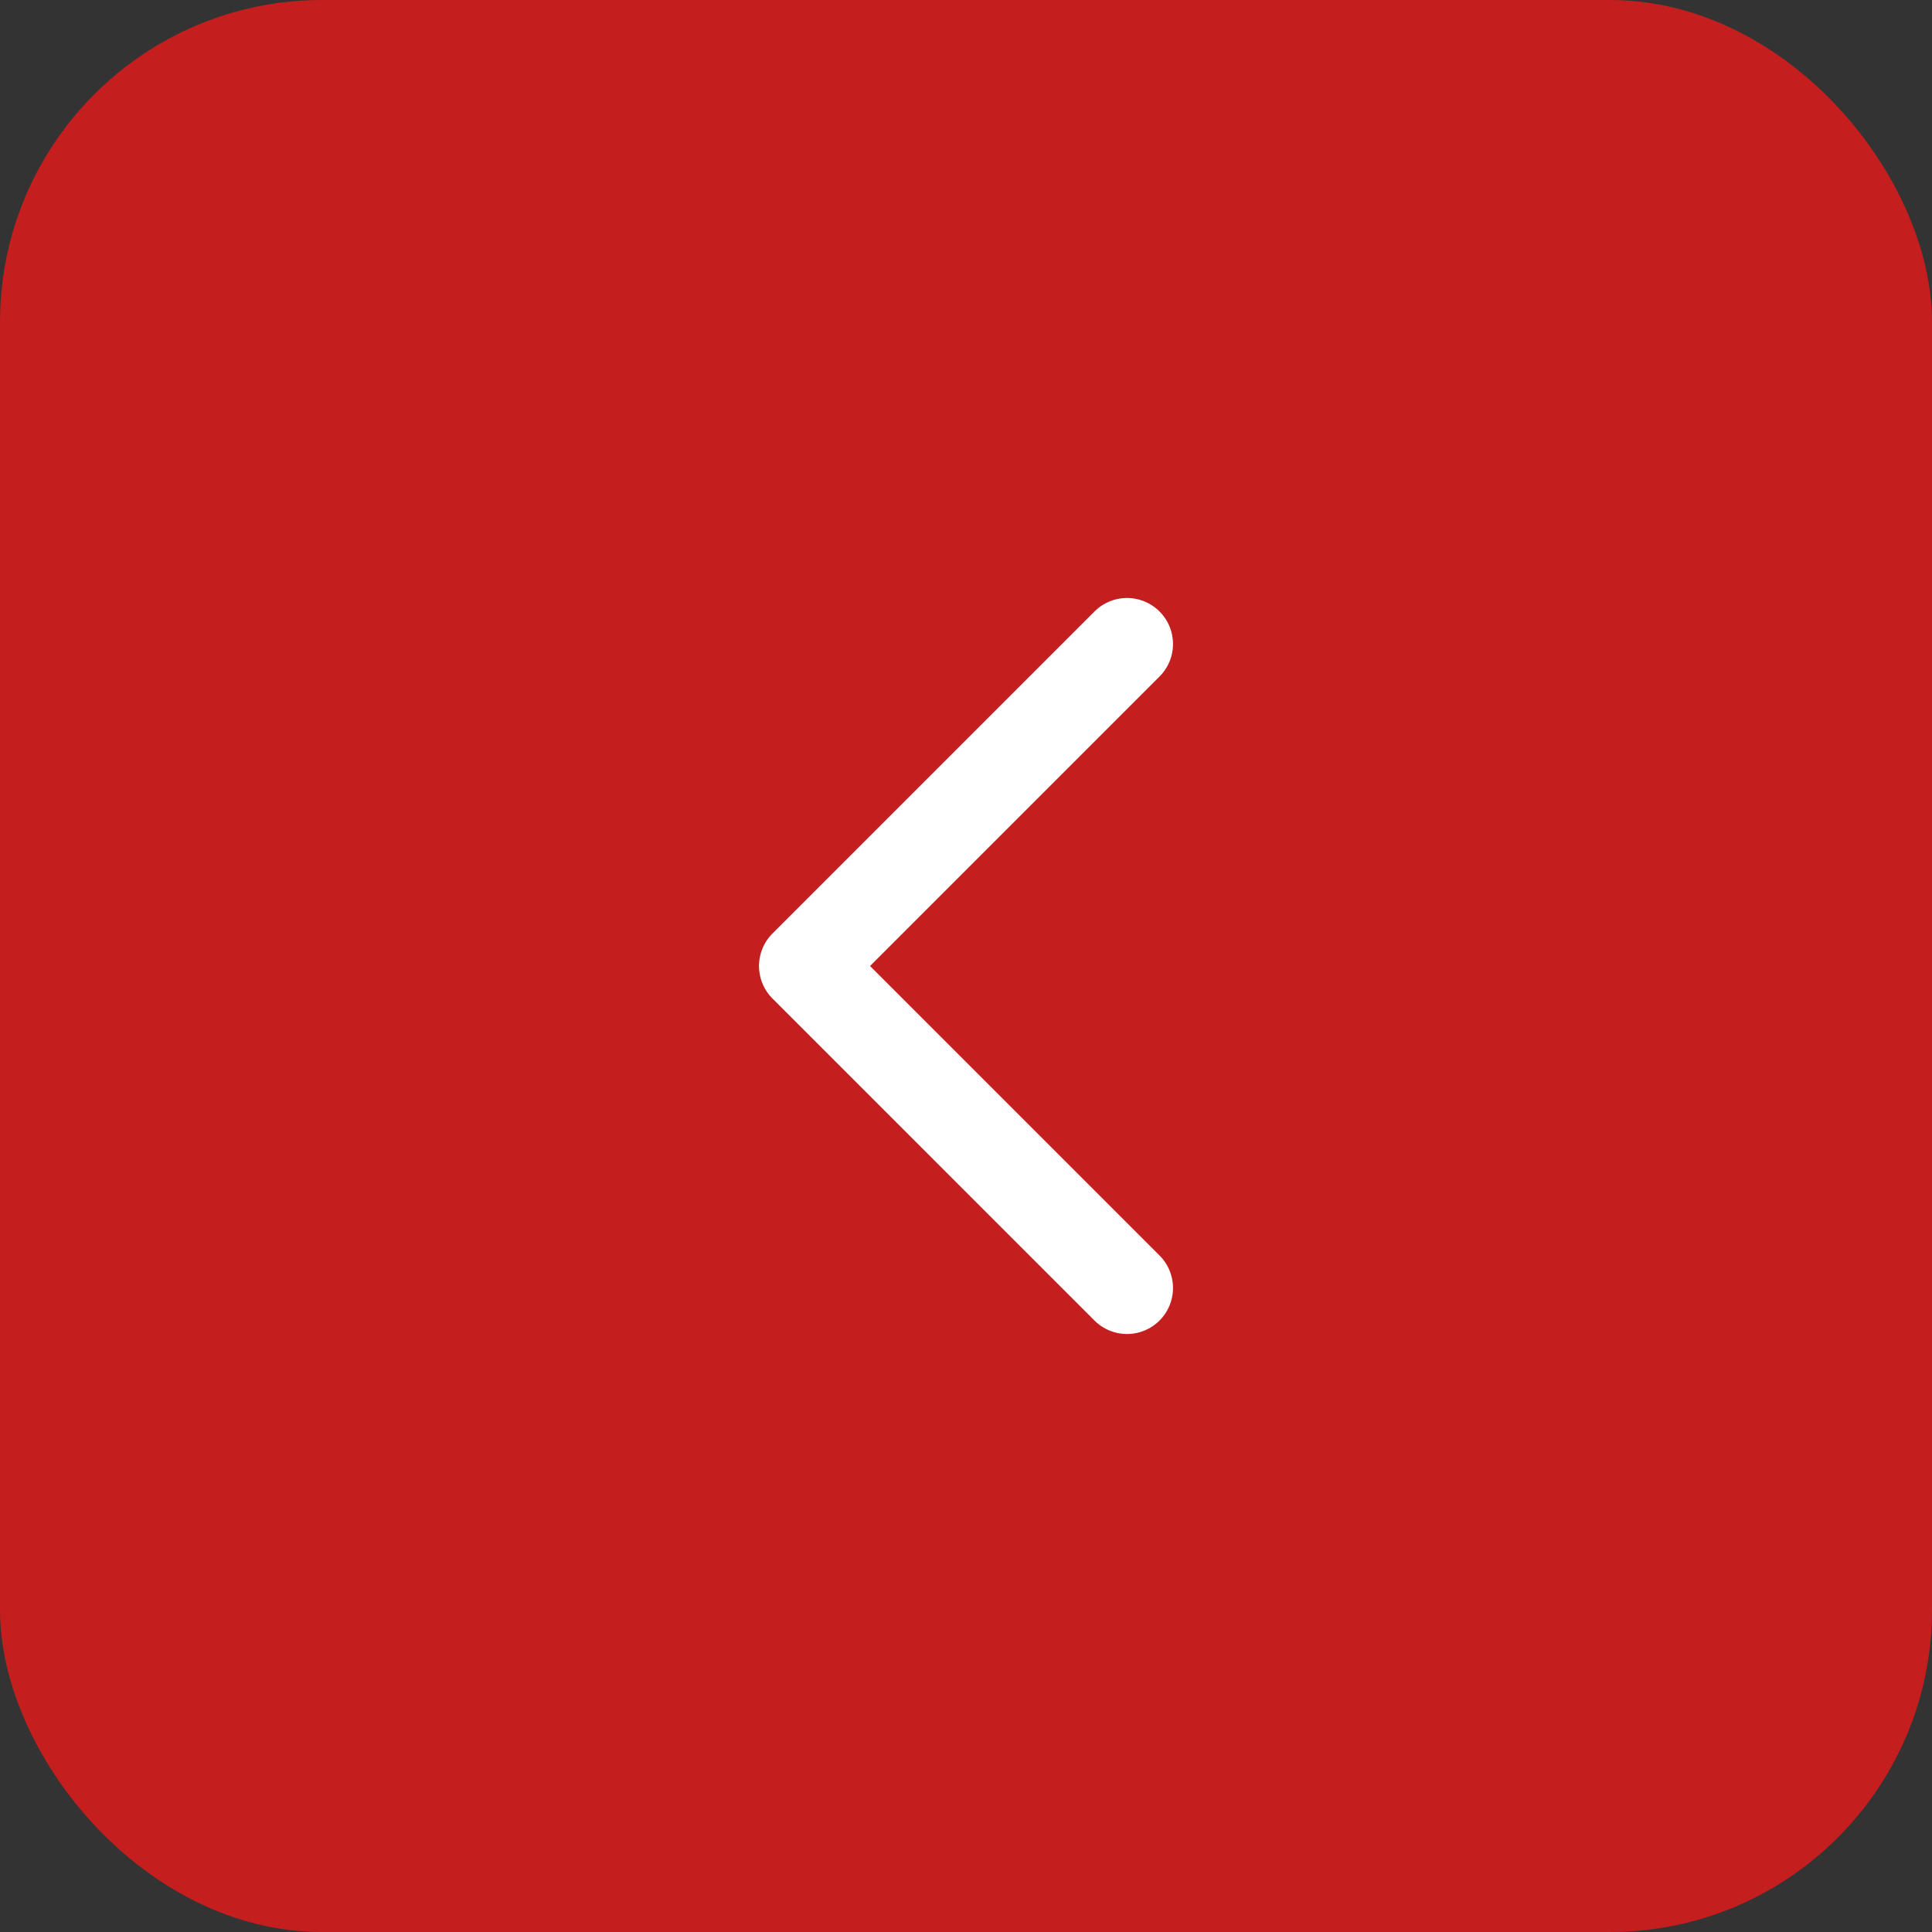
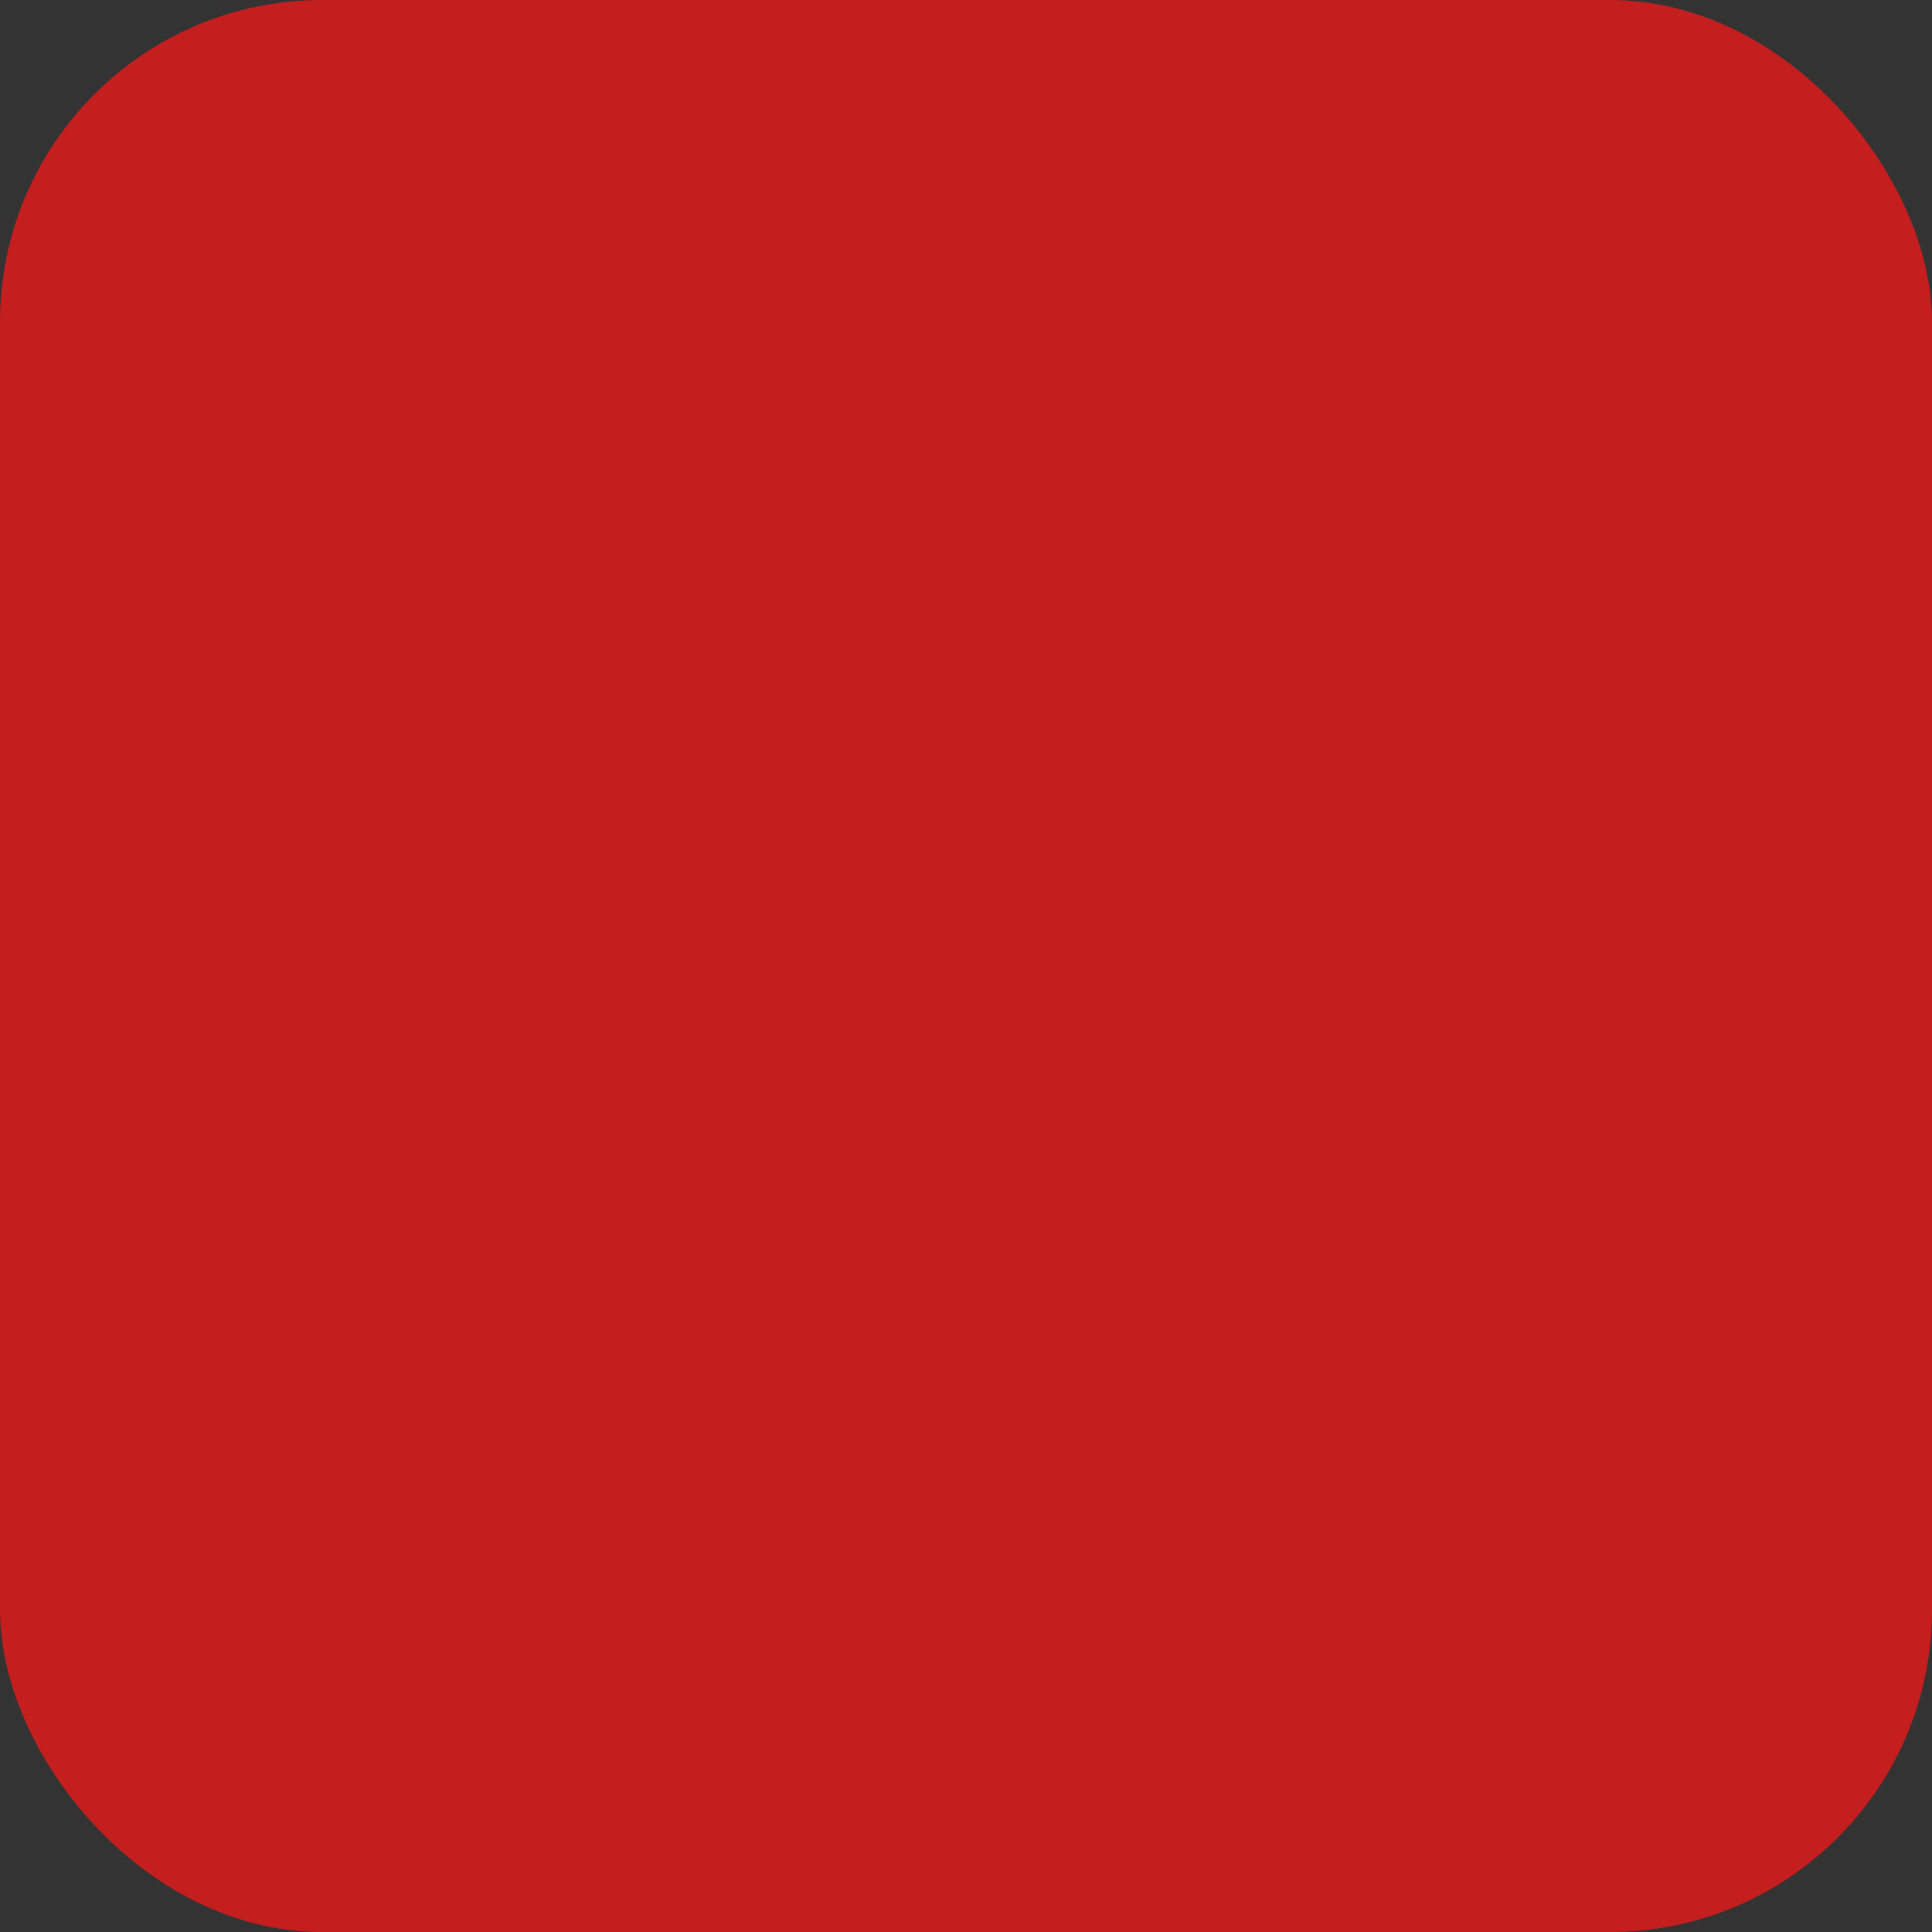
<svg xmlns="http://www.w3.org/2000/svg" width="42" height="42" viewBox="0 0 42 42" fill="none">
  <rect x="0" y="0" width="42" height="42" fill="#333333" stroke="none" />
  <rect width="42" height="42" rx="7" fill="#C41E1E" />
-   <path d="M24.5 28L17.5 21L24.5 14" stroke="white" stroke-width="2" stroke-linecap="round" stroke-linejoin="round" />
</svg>